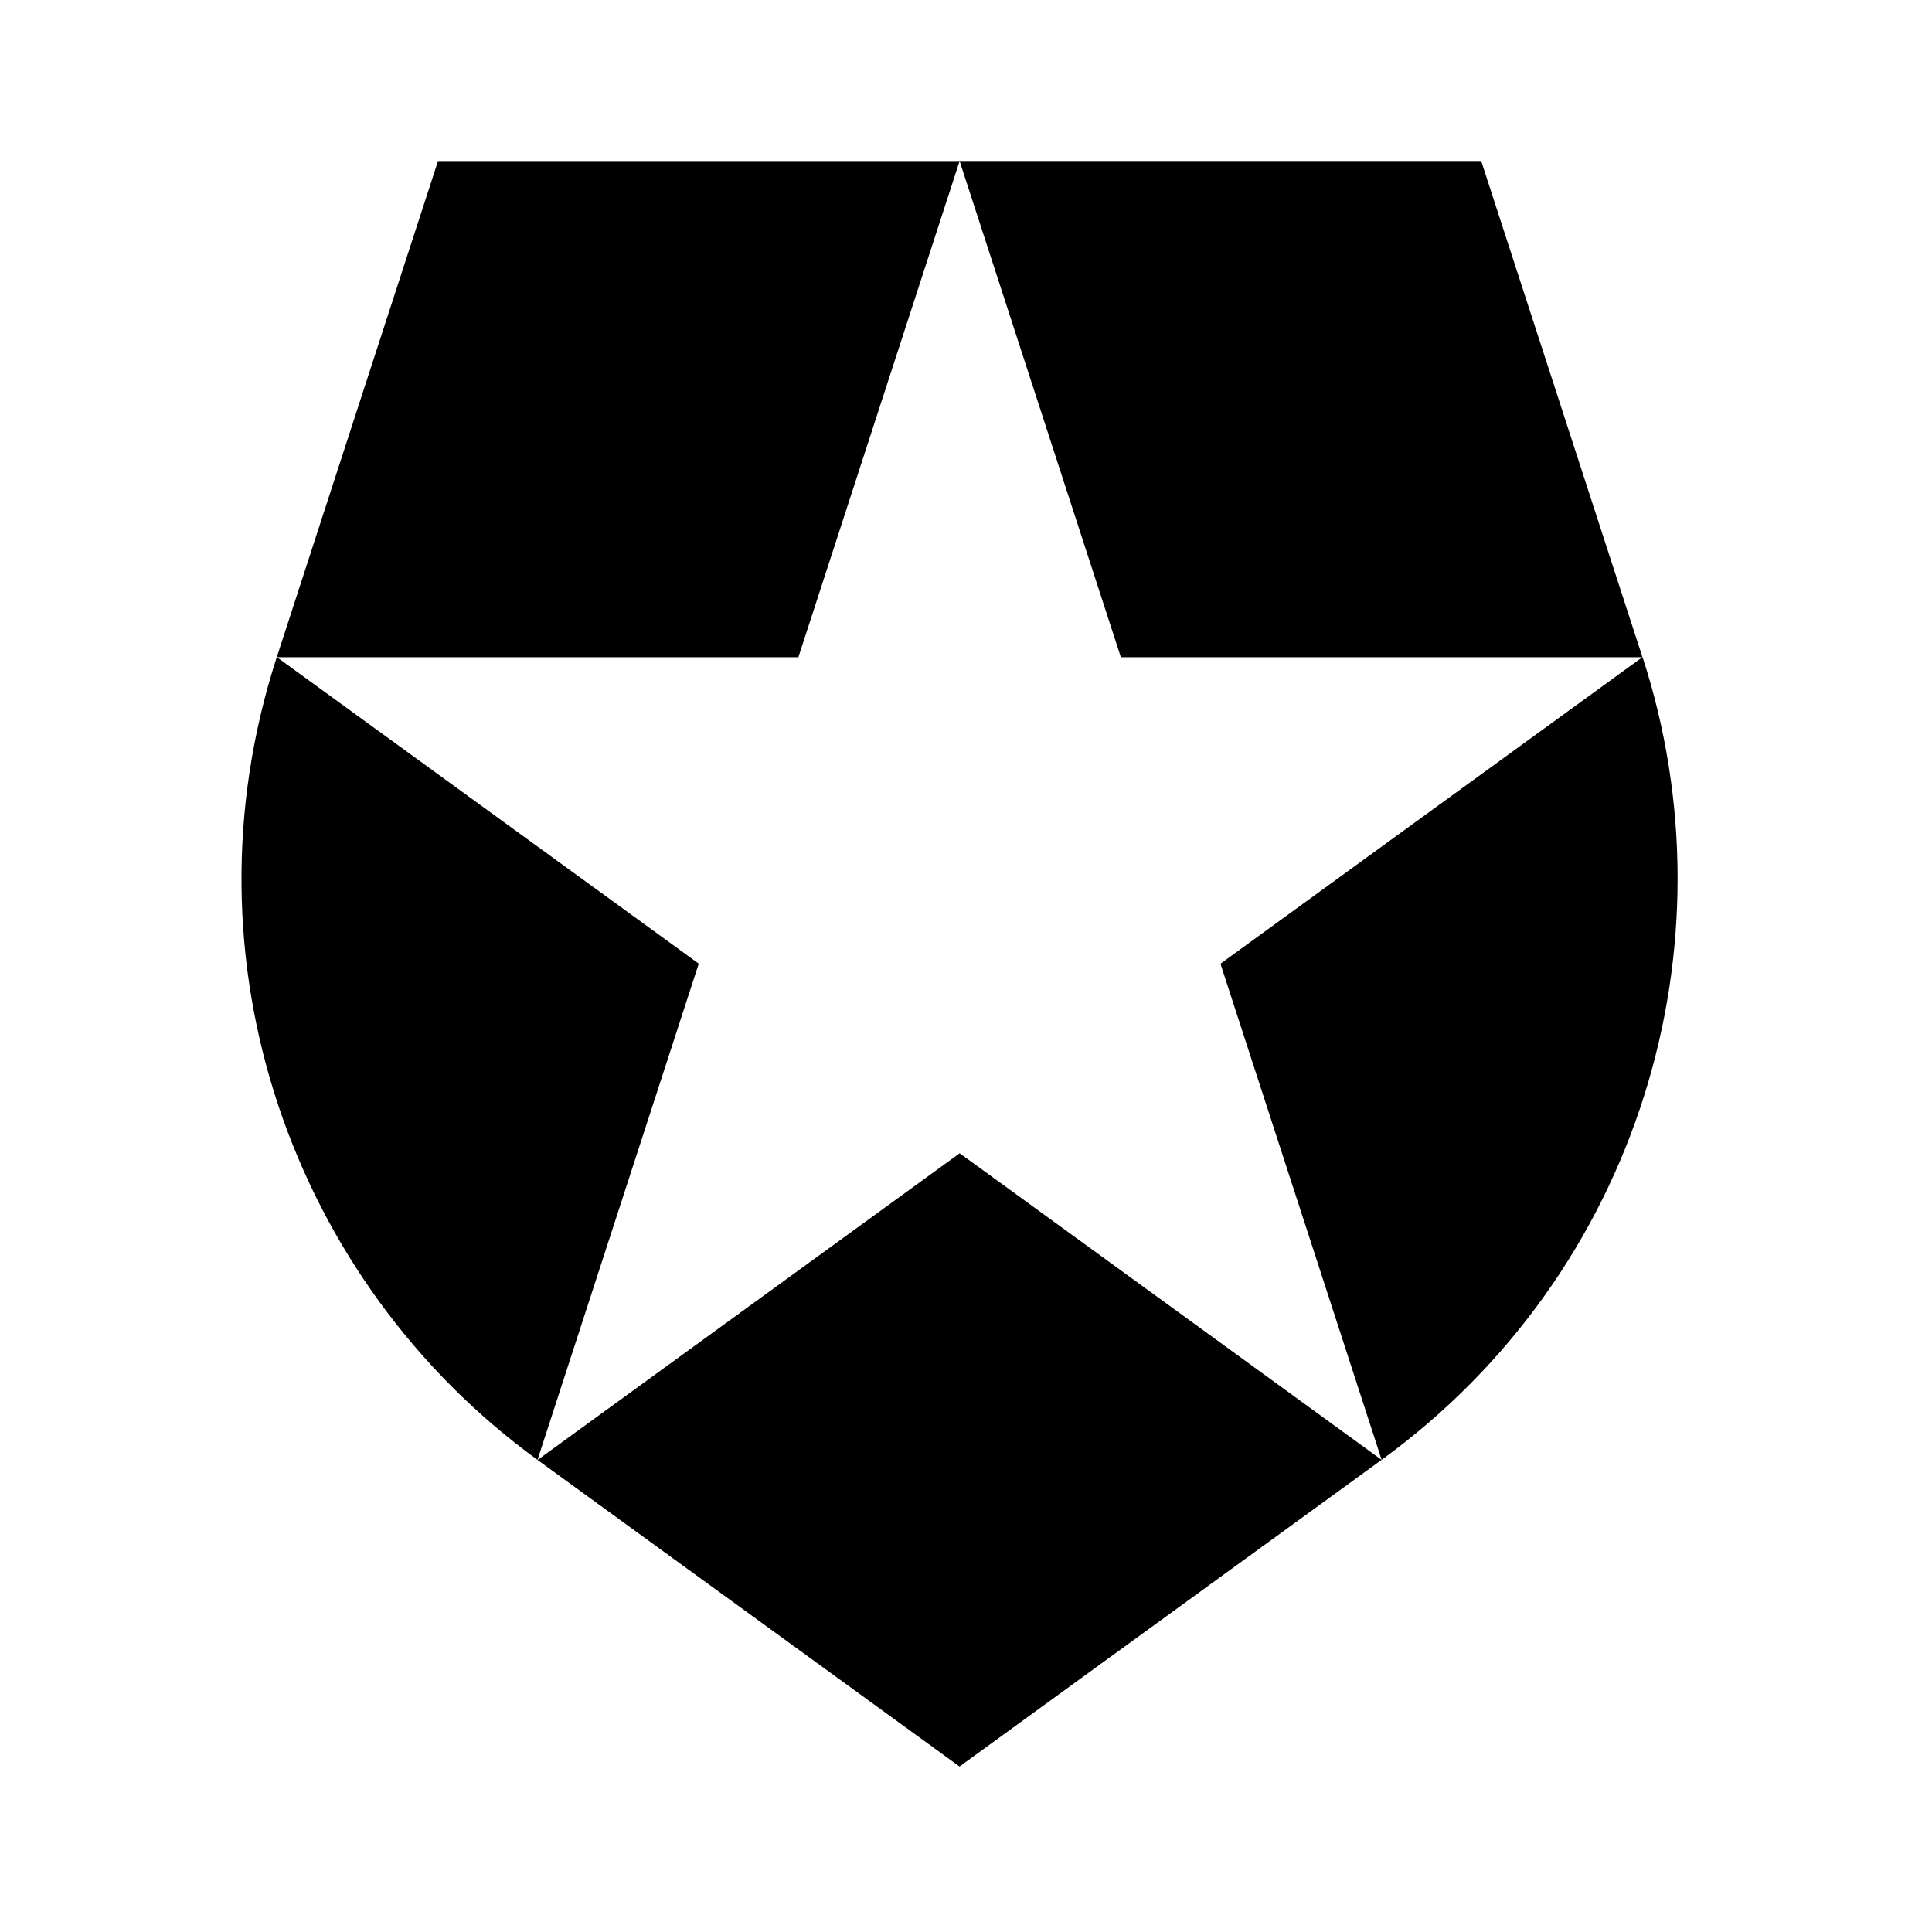
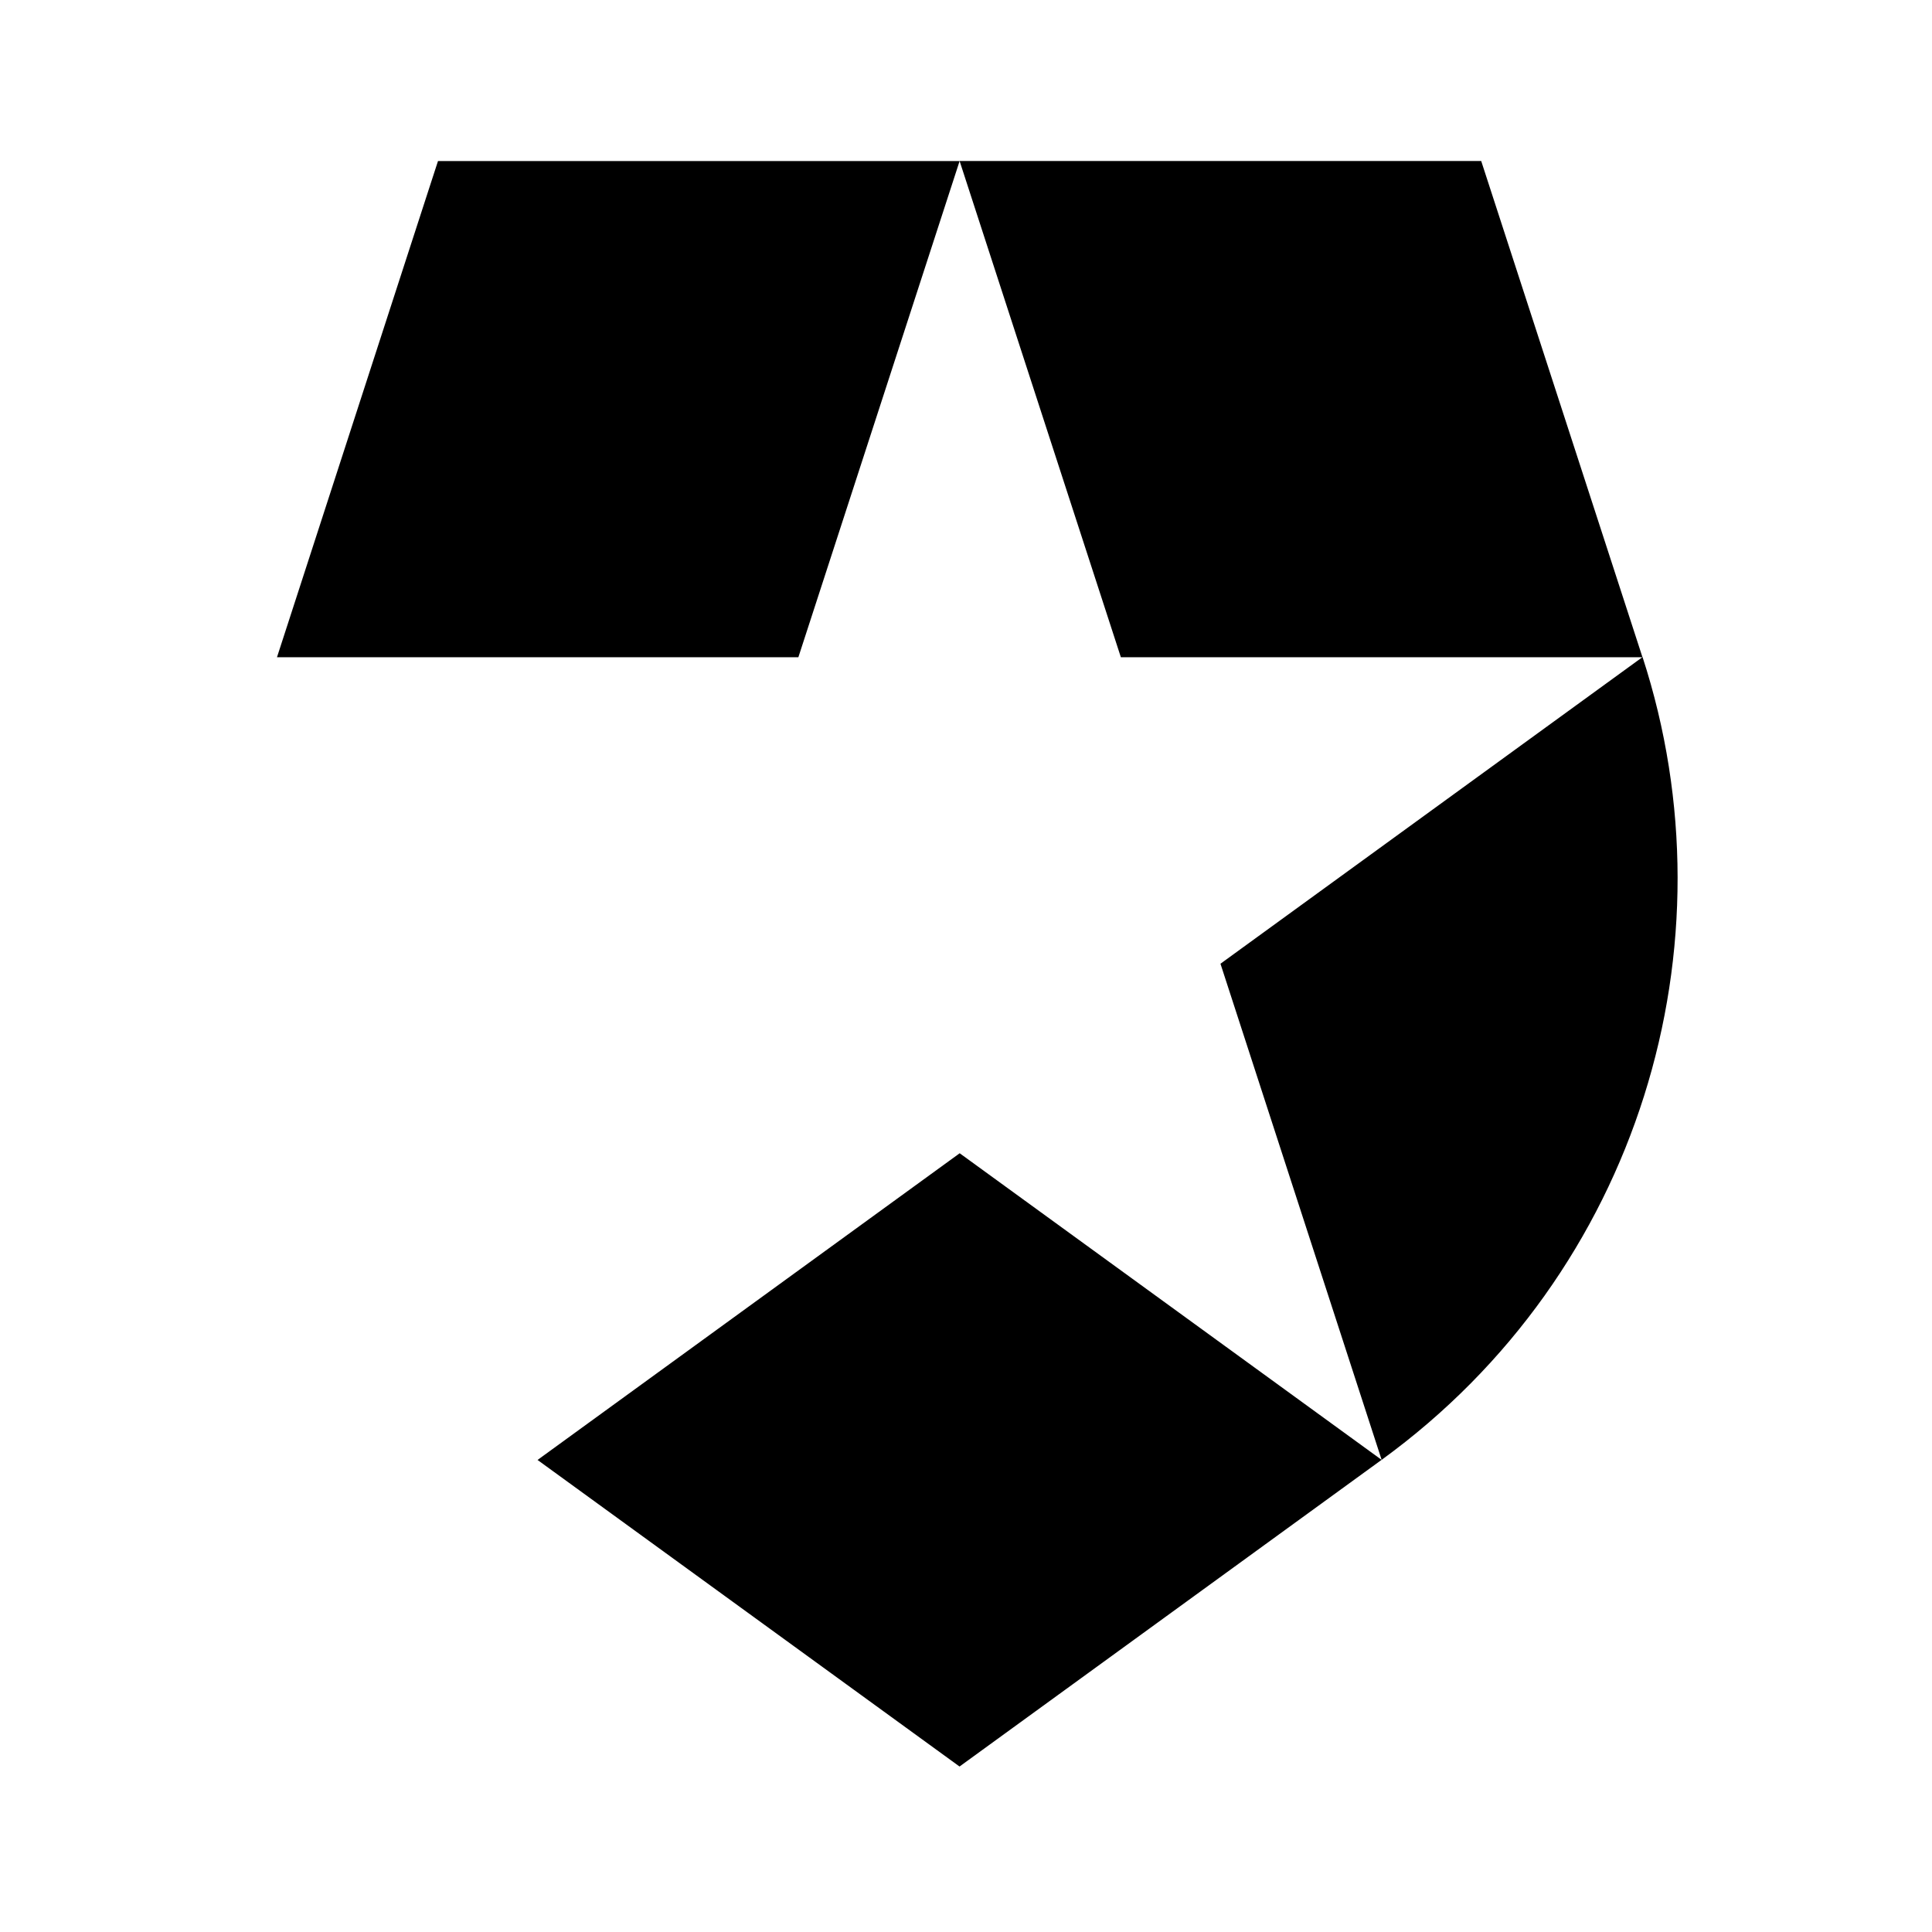
<svg xmlns="http://www.w3.org/2000/svg" width="52" height="52" viewBox="0 0 52 52">
-   <path d="M37.187 39.292l-4.338-13.353 11.355-8.25H30.168L25.829 4.337l-.001-.003h14.039l4.34 13.354.003-.002c2.52 7.747-.075 16.558-7.023 21.606zm-22.716 0l-.004.002 11.359 8.252 11.36-8.254L25.83 31.04l-11.358 8.252zM7.45 17.686c-2.653 8.166.426 16.82 7.017 21.607l.001-.004 4.339-13.352L7.455 17.69h14.033l4.339-13.352v-.004H11.789L7.45 17.686z" />
+   <path d="M37.187 39.292l-4.338-13.353 11.355-8.25H30.168L25.829 4.337l-.001-.003h14.039l4.34 13.354.003-.002c2.52 7.747-.075 16.558-7.023 21.606zm-22.716 0l-.004.002 11.359 8.252 11.36-8.254L25.83 31.04l-11.358 8.252zM7.45 17.686l.001-.004 4.339-13.352L7.455 17.69h14.033l4.339-13.352v-.004H11.789L7.45 17.686z" />
</svg>